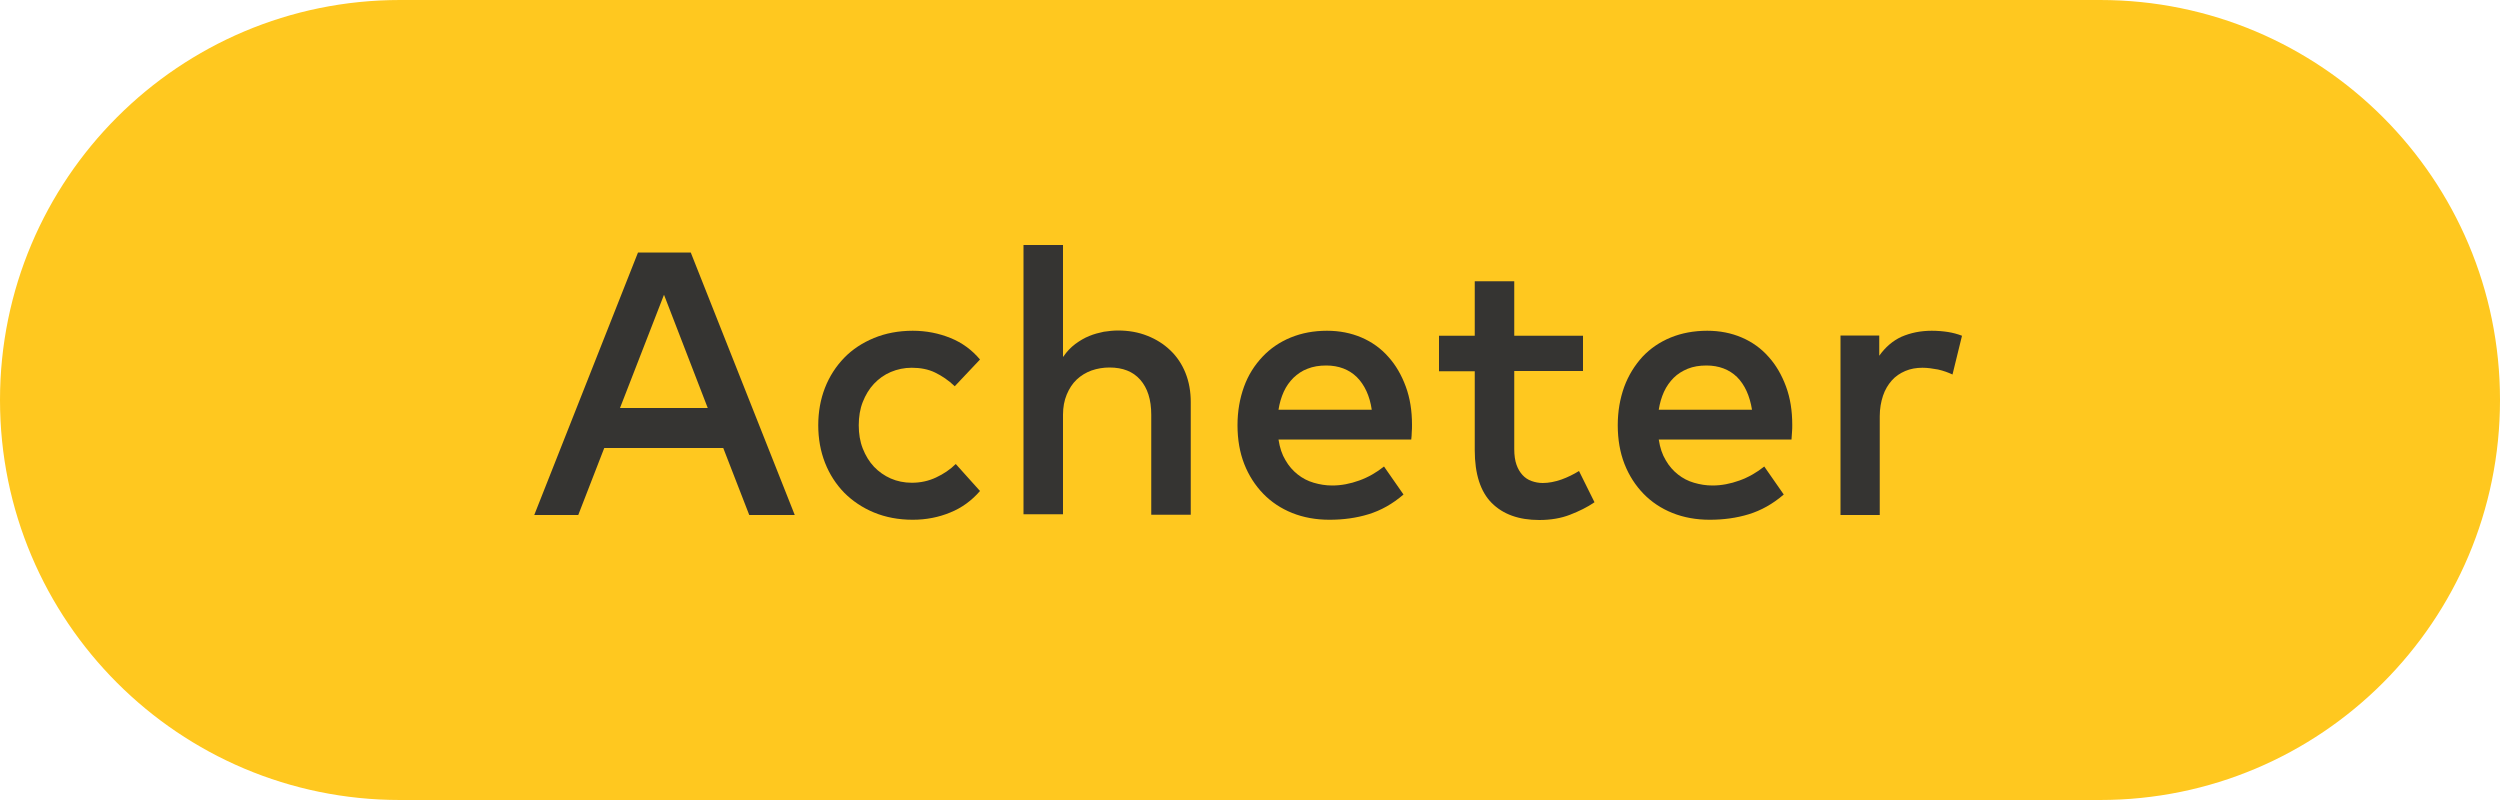
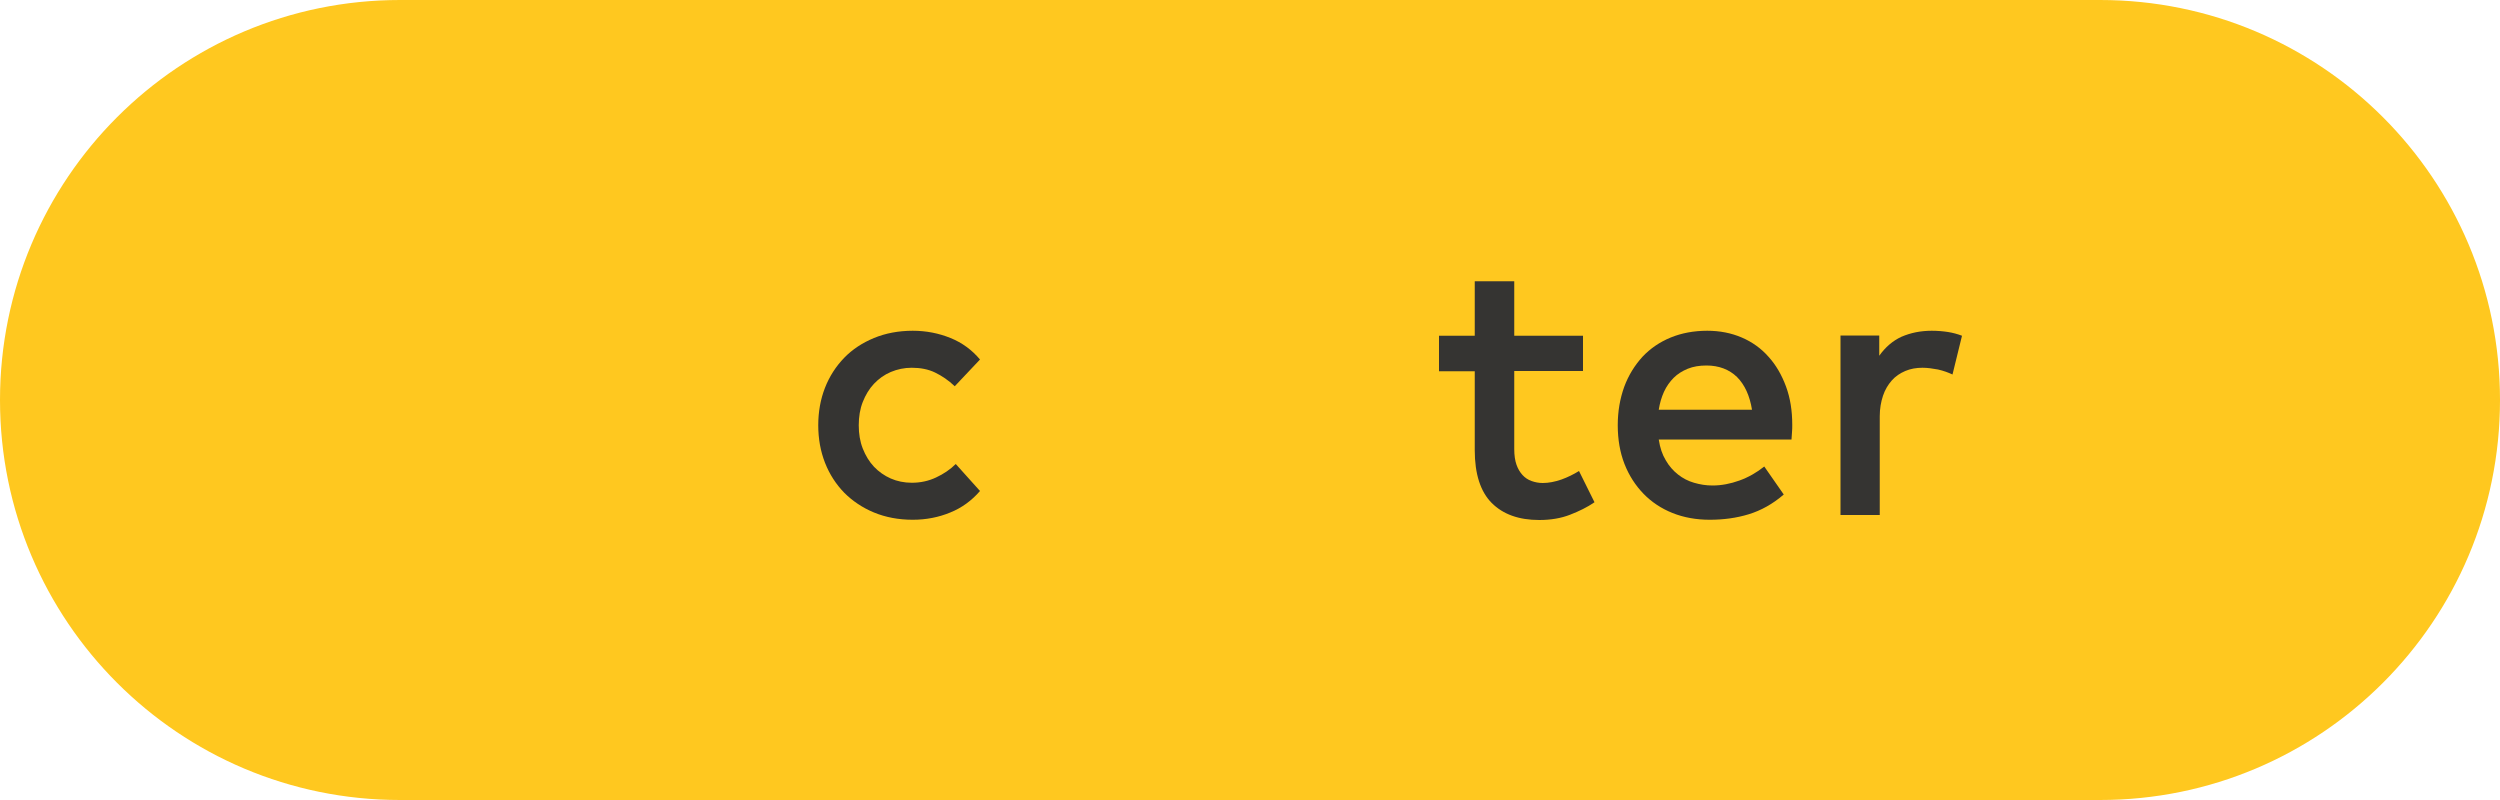
<svg xmlns="http://www.w3.org/2000/svg" version="1.1" x="0px" y="0px" width="100px" height="32px" viewBox="0 0 100 32" style="overflow:visible;enable-background:new 0 0 100 32;" xml:space="preserve">
  <style type="text/css">
	.st0{fill-rule:evenodd;clip-rule:evenodd;fill:#FFC81F;}
	.st1{fill:#353432;}
</style>
  <defs>
</defs>
  <g>
    <path class="st0" d="M16,0h68c8.84,0,16,7.16,16,16s-7.16,16-16,16H16C7.16,32,0,24.84,0,16S7.16,0,16,0z" />
    <g>
      <g>
-         <path class="st1" d="M31.79,20.6h-1.82l-1.04-2.68h-4.76l-1.04,2.68h-1.76l4.15-10.5h2.11L31.79,20.6z M24.8,16.32h3.51     l-1.75-4.53L24.8,16.32z" />
        <path class="st1" d="M36.51,13.23c0.54,0,1.04,0.1,1.51,0.29s0.86,0.48,1.18,0.86l-1.01,1.07c-0.25-0.24-0.52-0.42-0.79-0.55     c-0.27-0.13-0.58-0.19-0.93-0.19c-0.3,0-0.58,0.06-0.84,0.17c-0.26,0.11-0.48,0.27-0.67,0.47c-0.19,0.2-0.34,0.45-0.45,0.73     c-0.11,0.28-0.16,0.59-0.16,0.93c0,0.34,0.05,0.65,0.16,0.93c0.11,0.28,0.26,0.53,0.45,0.73c0.19,0.2,0.42,0.36,0.67,0.47     s0.54,0.17,0.84,0.17c0.35,0,0.67-0.07,0.97-0.21s0.57-0.32,0.79-0.54l0.97,1.08c-0.33,0.38-0.72,0.67-1.19,0.86     c-0.46,0.19-0.96,0.29-1.5,0.29c-0.57,0-1.09-0.1-1.55-0.29s-0.86-0.46-1.19-0.79c-0.33-0.34-0.59-0.74-0.77-1.2     s-0.27-0.96-0.27-1.5s0.09-1.04,0.27-1.5s0.44-0.86,0.77-1.2c0.33-0.34,0.73-0.6,1.19-0.79S35.94,13.23,36.51,13.23z" />
-         <path class="st1" d="M42.53,14.27c0.14-0.21,0.31-0.38,0.48-0.51c0.18-0.13,0.36-0.24,0.56-0.32c0.19-0.08,0.39-0.13,0.58-0.17     c0.2-0.03,0.39-0.05,0.57-0.05c0.43,0,0.82,0.07,1.17,0.21c0.36,0.14,0.67,0.34,0.93,0.59c0.26,0.25,0.46,0.55,0.6,0.9     s0.21,0.74,0.21,1.16v4.51h-1.58v-4c0-0.61-0.15-1.07-0.44-1.4s-0.7-0.49-1.23-0.49c-0.25,0-0.49,0.04-0.72,0.12     c-0.22,0.08-0.42,0.2-0.59,0.36s-0.3,0.36-0.4,0.6c-0.1,0.24-0.15,0.51-0.15,0.81v3.98h-1.58V9.8h1.58V14.27z" />
-         <path class="st1" d="M53.08,13.23c0.5,0,0.96,0.09,1.38,0.27c0.42,0.18,0.78,0.44,1.07,0.77c0.3,0.33,0.53,0.73,0.7,1.19     c0.17,0.46,0.25,0.97,0.25,1.53c0,0.1,0,0.2-0.01,0.3c0,0.1-0.01,0.19-0.02,0.29h-5.31c0.05,0.33,0.14,0.6,0.28,0.83     c0.13,0.23,0.3,0.42,0.49,0.57c0.19,0.15,0.4,0.26,0.64,0.33c0.24,0.07,0.48,0.11,0.74,0.11c0.36,0,0.72-0.07,1.08-0.2     s0.69-0.32,0.99-0.56l0.78,1.12c-0.44,0.38-0.91,0.64-1.4,0.79c-0.49,0.15-1.01,0.22-1.56,0.22c-0.54,0-1.04-0.09-1.49-0.27     c-0.45-0.18-0.84-0.44-1.16-0.77c-0.32-0.33-0.58-0.73-0.76-1.19c-0.18-0.46-0.27-0.98-0.27-1.55c0-0.56,0.09-1.07,0.26-1.54     s0.42-0.86,0.74-1.2c0.31-0.33,0.69-0.59,1.13-0.77S52.55,13.23,53.08,13.23z M53.05,14.62c-0.28,0-0.53,0.04-0.75,0.13     c-0.22,0.08-0.4,0.21-0.56,0.36c-0.16,0.16-0.29,0.34-0.39,0.56s-0.17,0.46-0.21,0.72h3.73c-0.08-0.56-0.29-1-0.6-1.31     C53.96,14.78,53.55,14.62,53.05,14.62z" />
        <path class="st1" d="M63.32,14.84h-2.75v3.13c0,0.24,0.03,0.45,0.09,0.62S60.8,18.89,60.9,19c0.1,0.11,0.22,0.19,0.36,0.24     c0.14,0.05,0.29,0.08,0.45,0.08c0.24,0,0.49-0.05,0.75-0.14c0.25-0.09,0.49-0.21,0.7-0.34l0.62,1.25     c-0.29,0.2-0.62,0.36-0.98,0.5s-0.77,0.21-1.23,0.21c-0.82,0-1.45-0.23-1.9-0.68c-0.45-0.45-0.68-1.16-0.68-2.11v-3.16h-1.43     v-1.42h1.43v-2.18h1.58v2.18h2.75V14.84z" />
        <path class="st1" d="M68.29,13.23c0.5,0,0.96,0.09,1.38,0.27s0.78,0.44,1.07,0.77c0.3,0.33,0.53,0.73,0.7,1.19     c0.17,0.46,0.25,0.97,0.25,1.53c0,0.1,0,0.2-0.01,0.3c-0.01,0.1-0.01,0.19-0.02,0.29h-5.31c0.05,0.33,0.14,0.6,0.28,0.83     c0.13,0.23,0.3,0.42,0.49,0.57s0.4,0.26,0.64,0.33s0.48,0.11,0.74,0.11c0.36,0,0.72-0.07,1.08-0.2c0.36-0.13,0.69-0.32,0.99-0.56     l0.78,1.12c-0.44,0.38-0.91,0.64-1.4,0.79c-0.49,0.15-1.01,0.22-1.56,0.22c-0.54,0-1.04-0.09-1.49-0.27     c-0.45-0.18-0.84-0.44-1.16-0.77s-0.58-0.73-0.76-1.19c-0.18-0.46-0.27-0.98-0.27-1.55c0-0.56,0.09-1.07,0.26-1.54     c0.17-0.46,0.42-0.86,0.73-1.2c0.31-0.33,0.69-0.59,1.13-0.77S67.76,13.23,68.29,13.23z M68.26,14.62     c-0.28,0-0.53,0.04-0.75,0.13s-0.41,0.21-0.56,0.36s-0.29,0.34-0.39,0.56c-0.1,0.22-0.17,0.46-0.21,0.72h3.73     c-0.09-0.56-0.29-1-0.6-1.31C69.17,14.78,68.76,14.62,68.26,14.62z" />
        <path class="st1" d="M77.27,13.23c0.24,0,0.46,0.02,0.65,0.05c0.19,0.03,0.38,0.08,0.56,0.15l-0.38,1.55     c-0.17-0.08-0.36-0.15-0.58-0.2c-0.22-0.04-0.42-0.07-0.62-0.07c-0.25,0-0.48,0.04-0.69,0.13c-0.21,0.09-0.39,0.21-0.54,0.38     c-0.15,0.17-0.27,0.37-0.35,0.61c-0.08,0.24-0.13,0.51-0.13,0.82v3.95h-1.57v-7.18h1.55v0.81c0.24-0.34,0.54-0.6,0.89-0.76     C76.43,13.31,76.83,13.23,77.27,13.23z" />
      </g>
    </g>
  </g>
</svg>